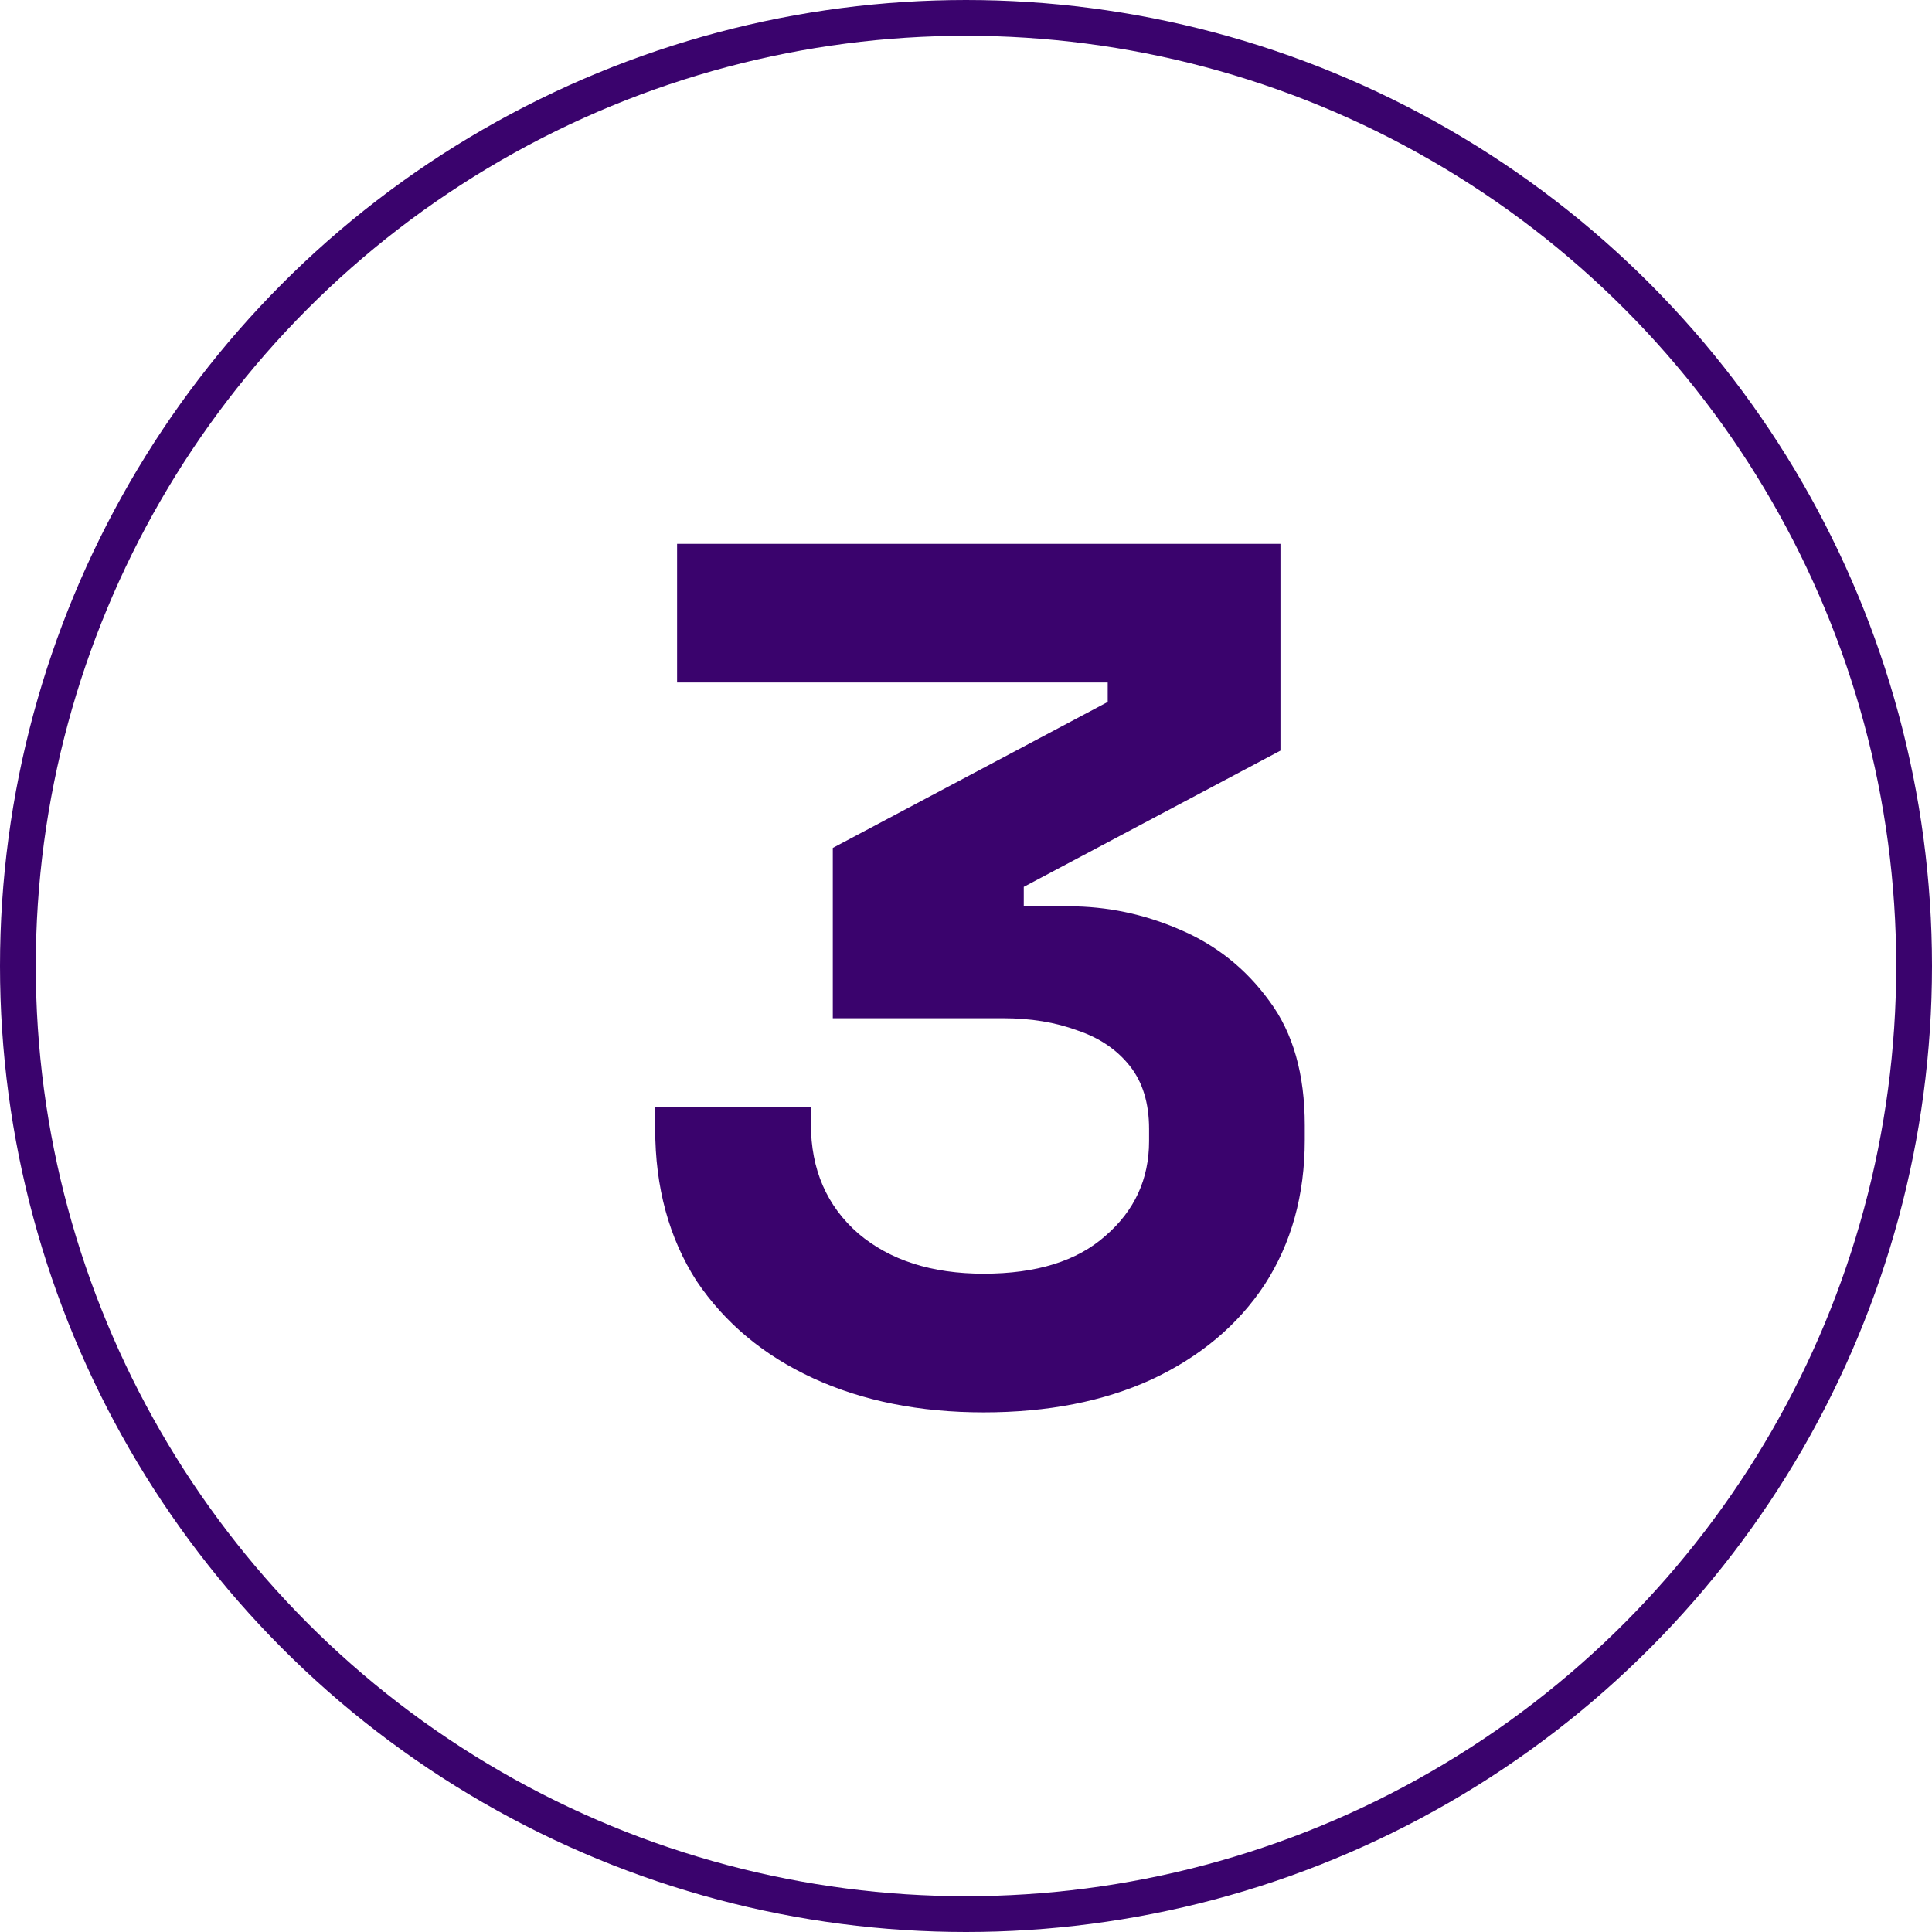
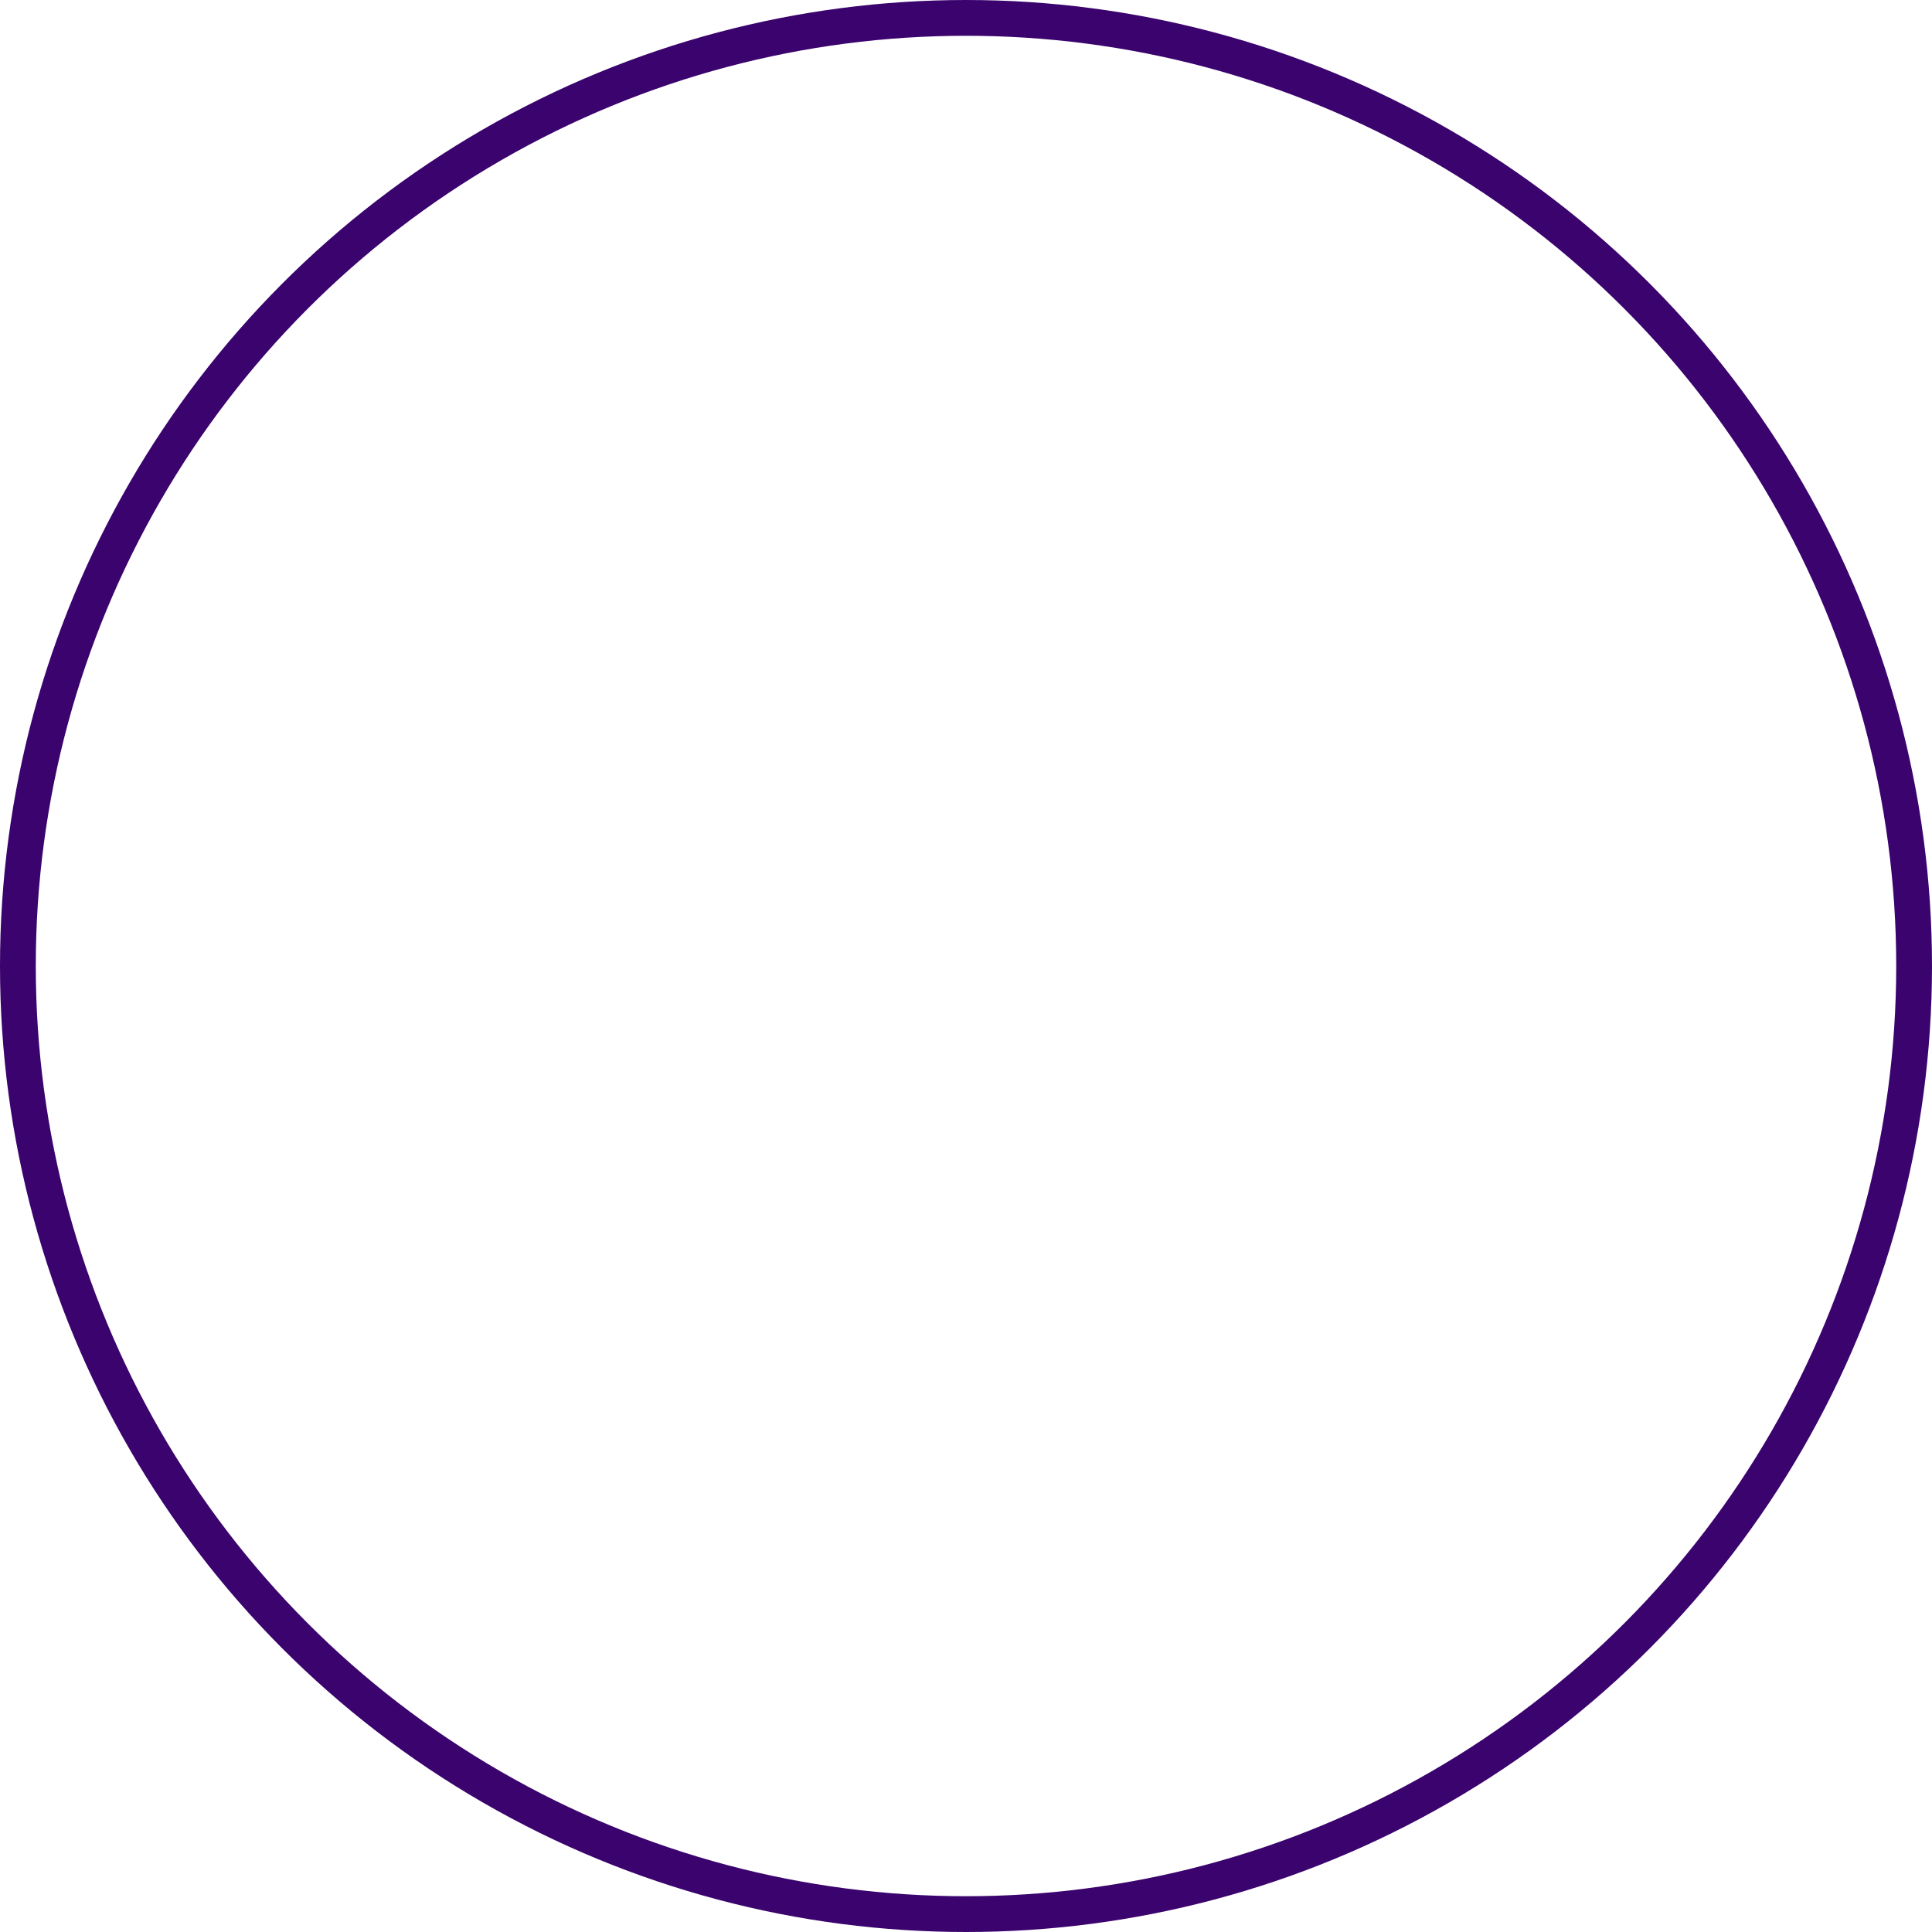
<svg xmlns="http://www.w3.org/2000/svg" width="54" height="54" viewBox="0 0 54 54" fill="none">
  <circle cx="27" cy="27" r="26.5" stroke="#3A036D" />
-   <path d="M27.493 39.476C25.703 39.476 24.116 39.159 22.733 38.524C21.351 37.889 20.263 36.983 19.469 35.804C18.699 34.603 18.313 33.186 18.313 31.554V30.942H22.665V31.418C22.665 32.687 23.107 33.707 23.991 34.478C24.875 35.226 26.043 35.6 27.493 35.6C28.967 35.6 30.1 35.249 30.893 34.546C31.709 33.843 32.117 32.959 32.117 31.894V31.554C32.117 30.829 31.936 30.239 31.573 29.786C31.211 29.333 30.723 29.004 30.111 28.8C29.499 28.573 28.808 28.46 28.037 28.46H23.277V23.7L30.961 19.62V19.076H18.925V15.2H35.789V20.98L28.615 24.788V25.332H29.873C30.939 25.332 31.97 25.547 32.967 25.978C33.987 26.409 34.826 27.077 35.483 27.984C36.141 28.868 36.469 30.024 36.469 31.452V31.86C36.469 33.401 36.095 34.75 35.347 35.906C34.599 37.039 33.545 37.923 32.185 38.558C30.848 39.17 29.284 39.476 27.493 39.476Z" fill="#3A036D" />
</svg>